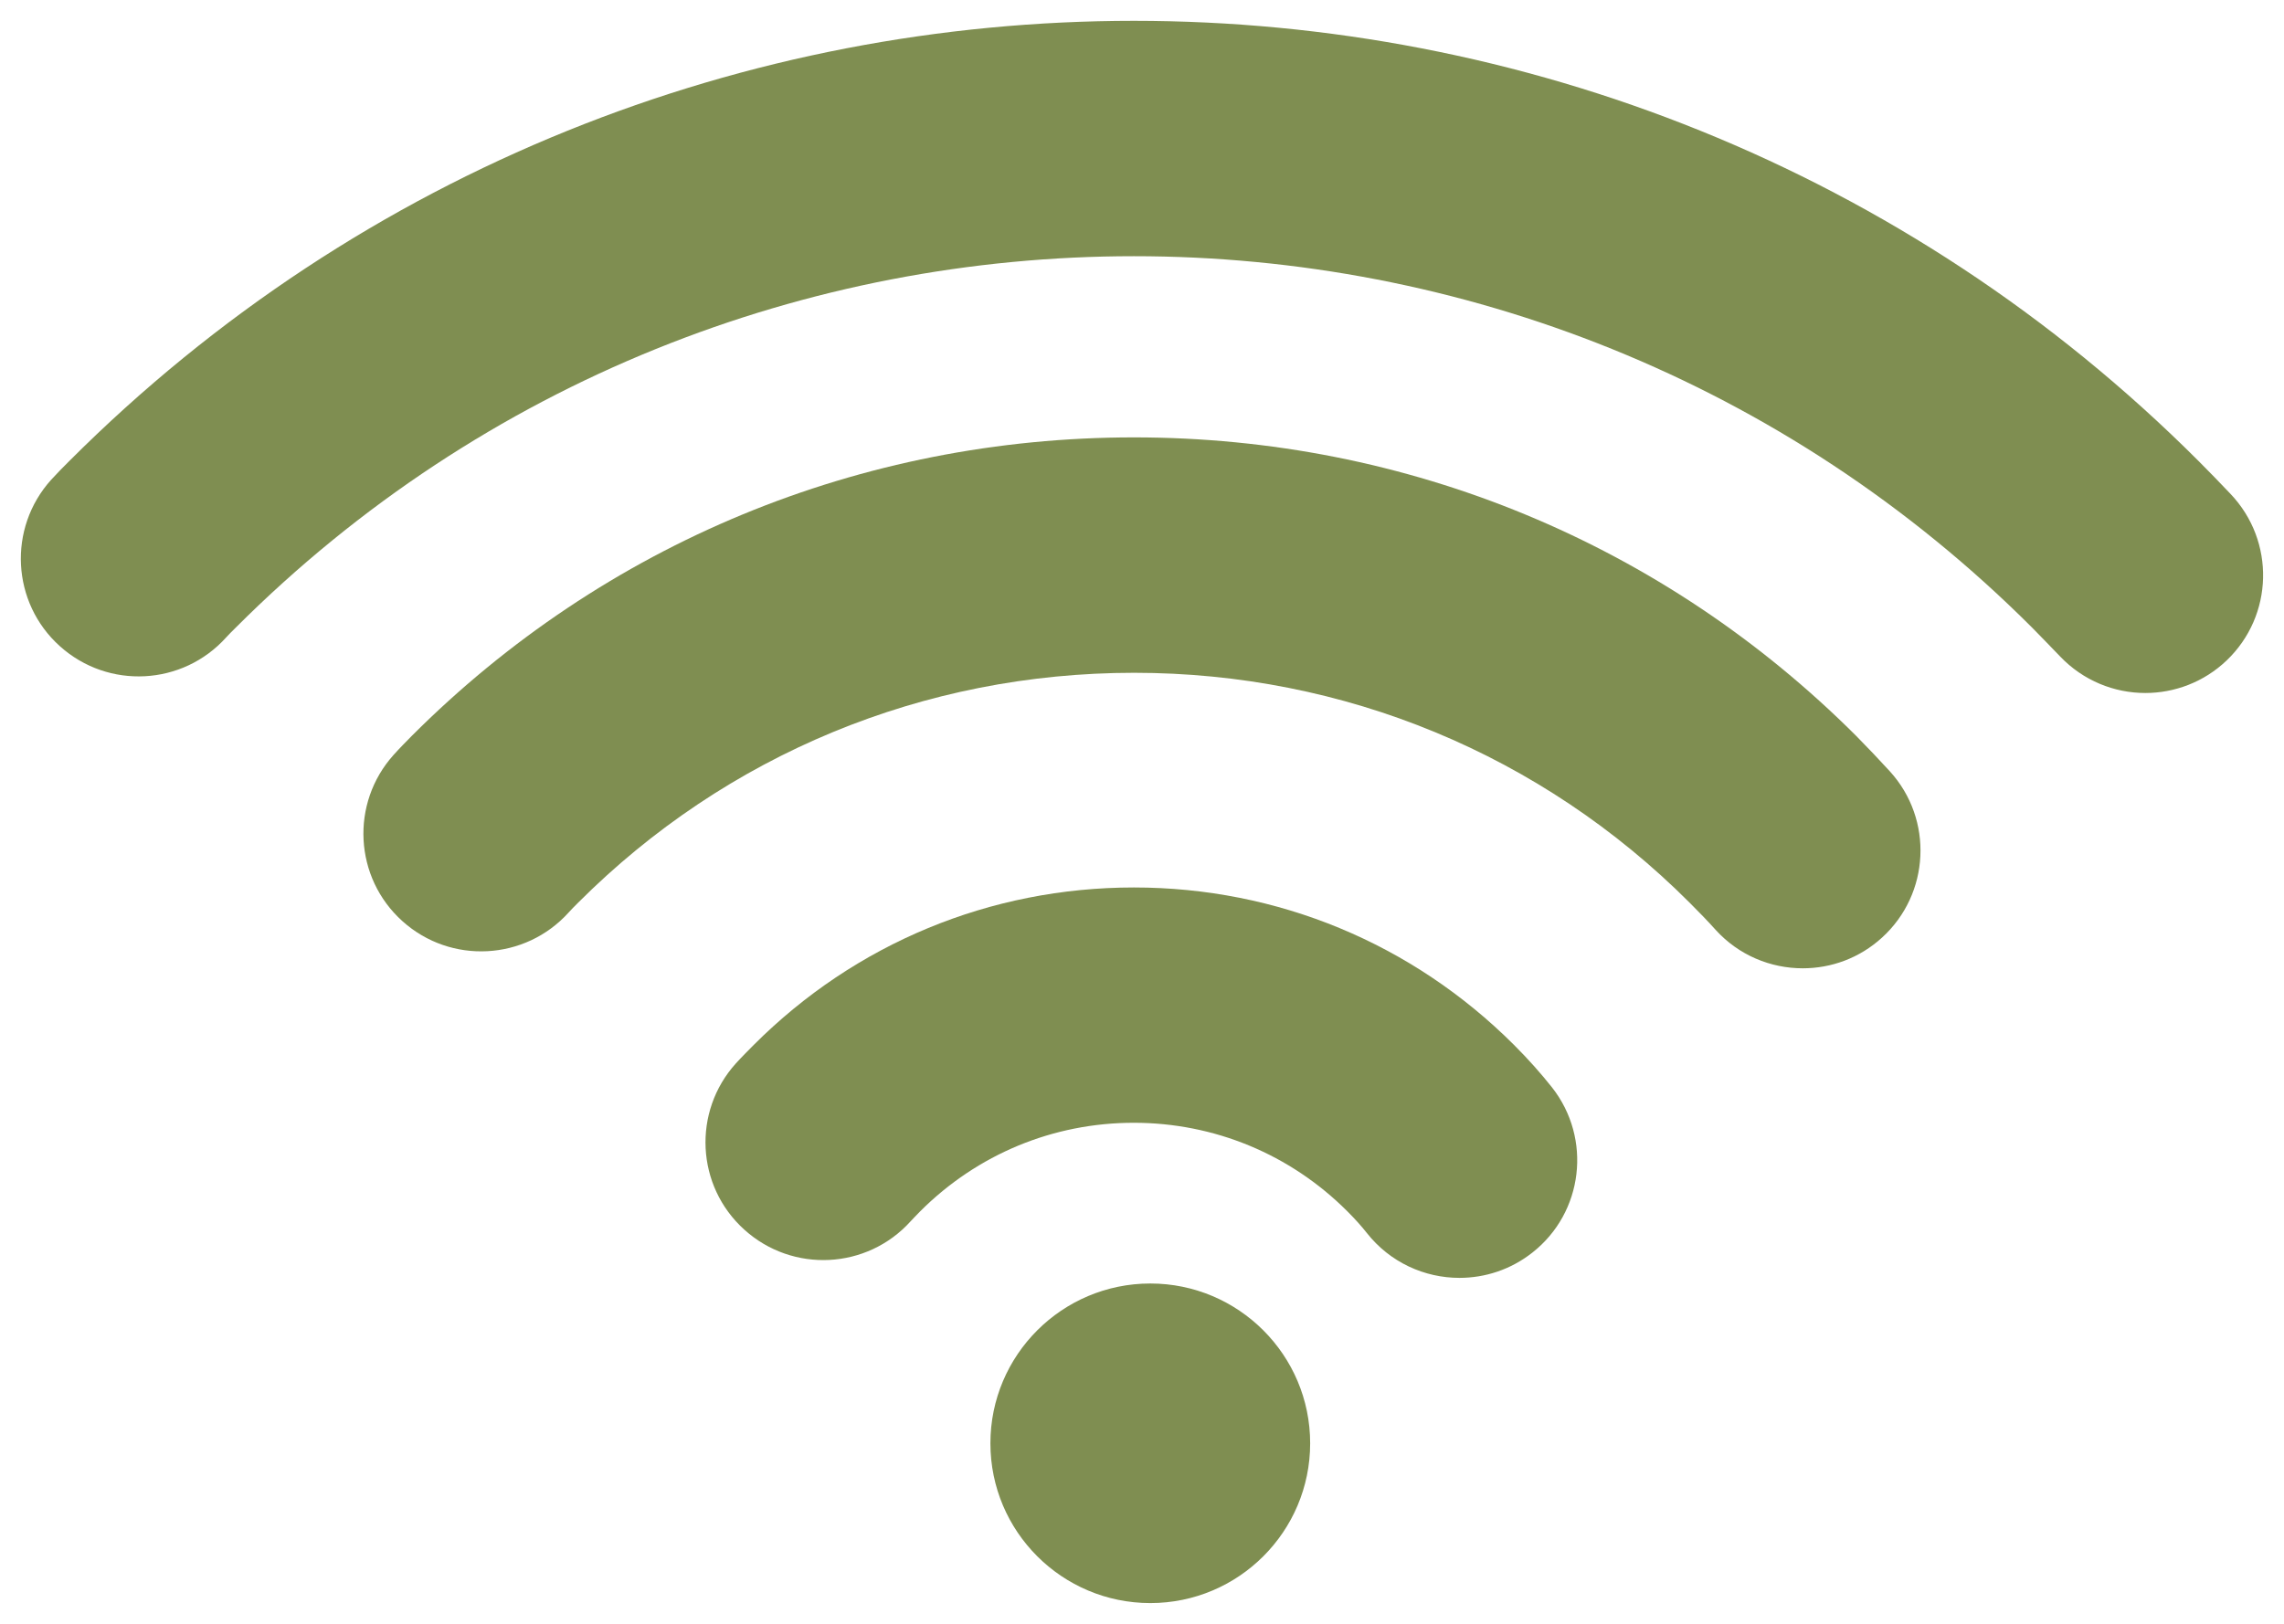
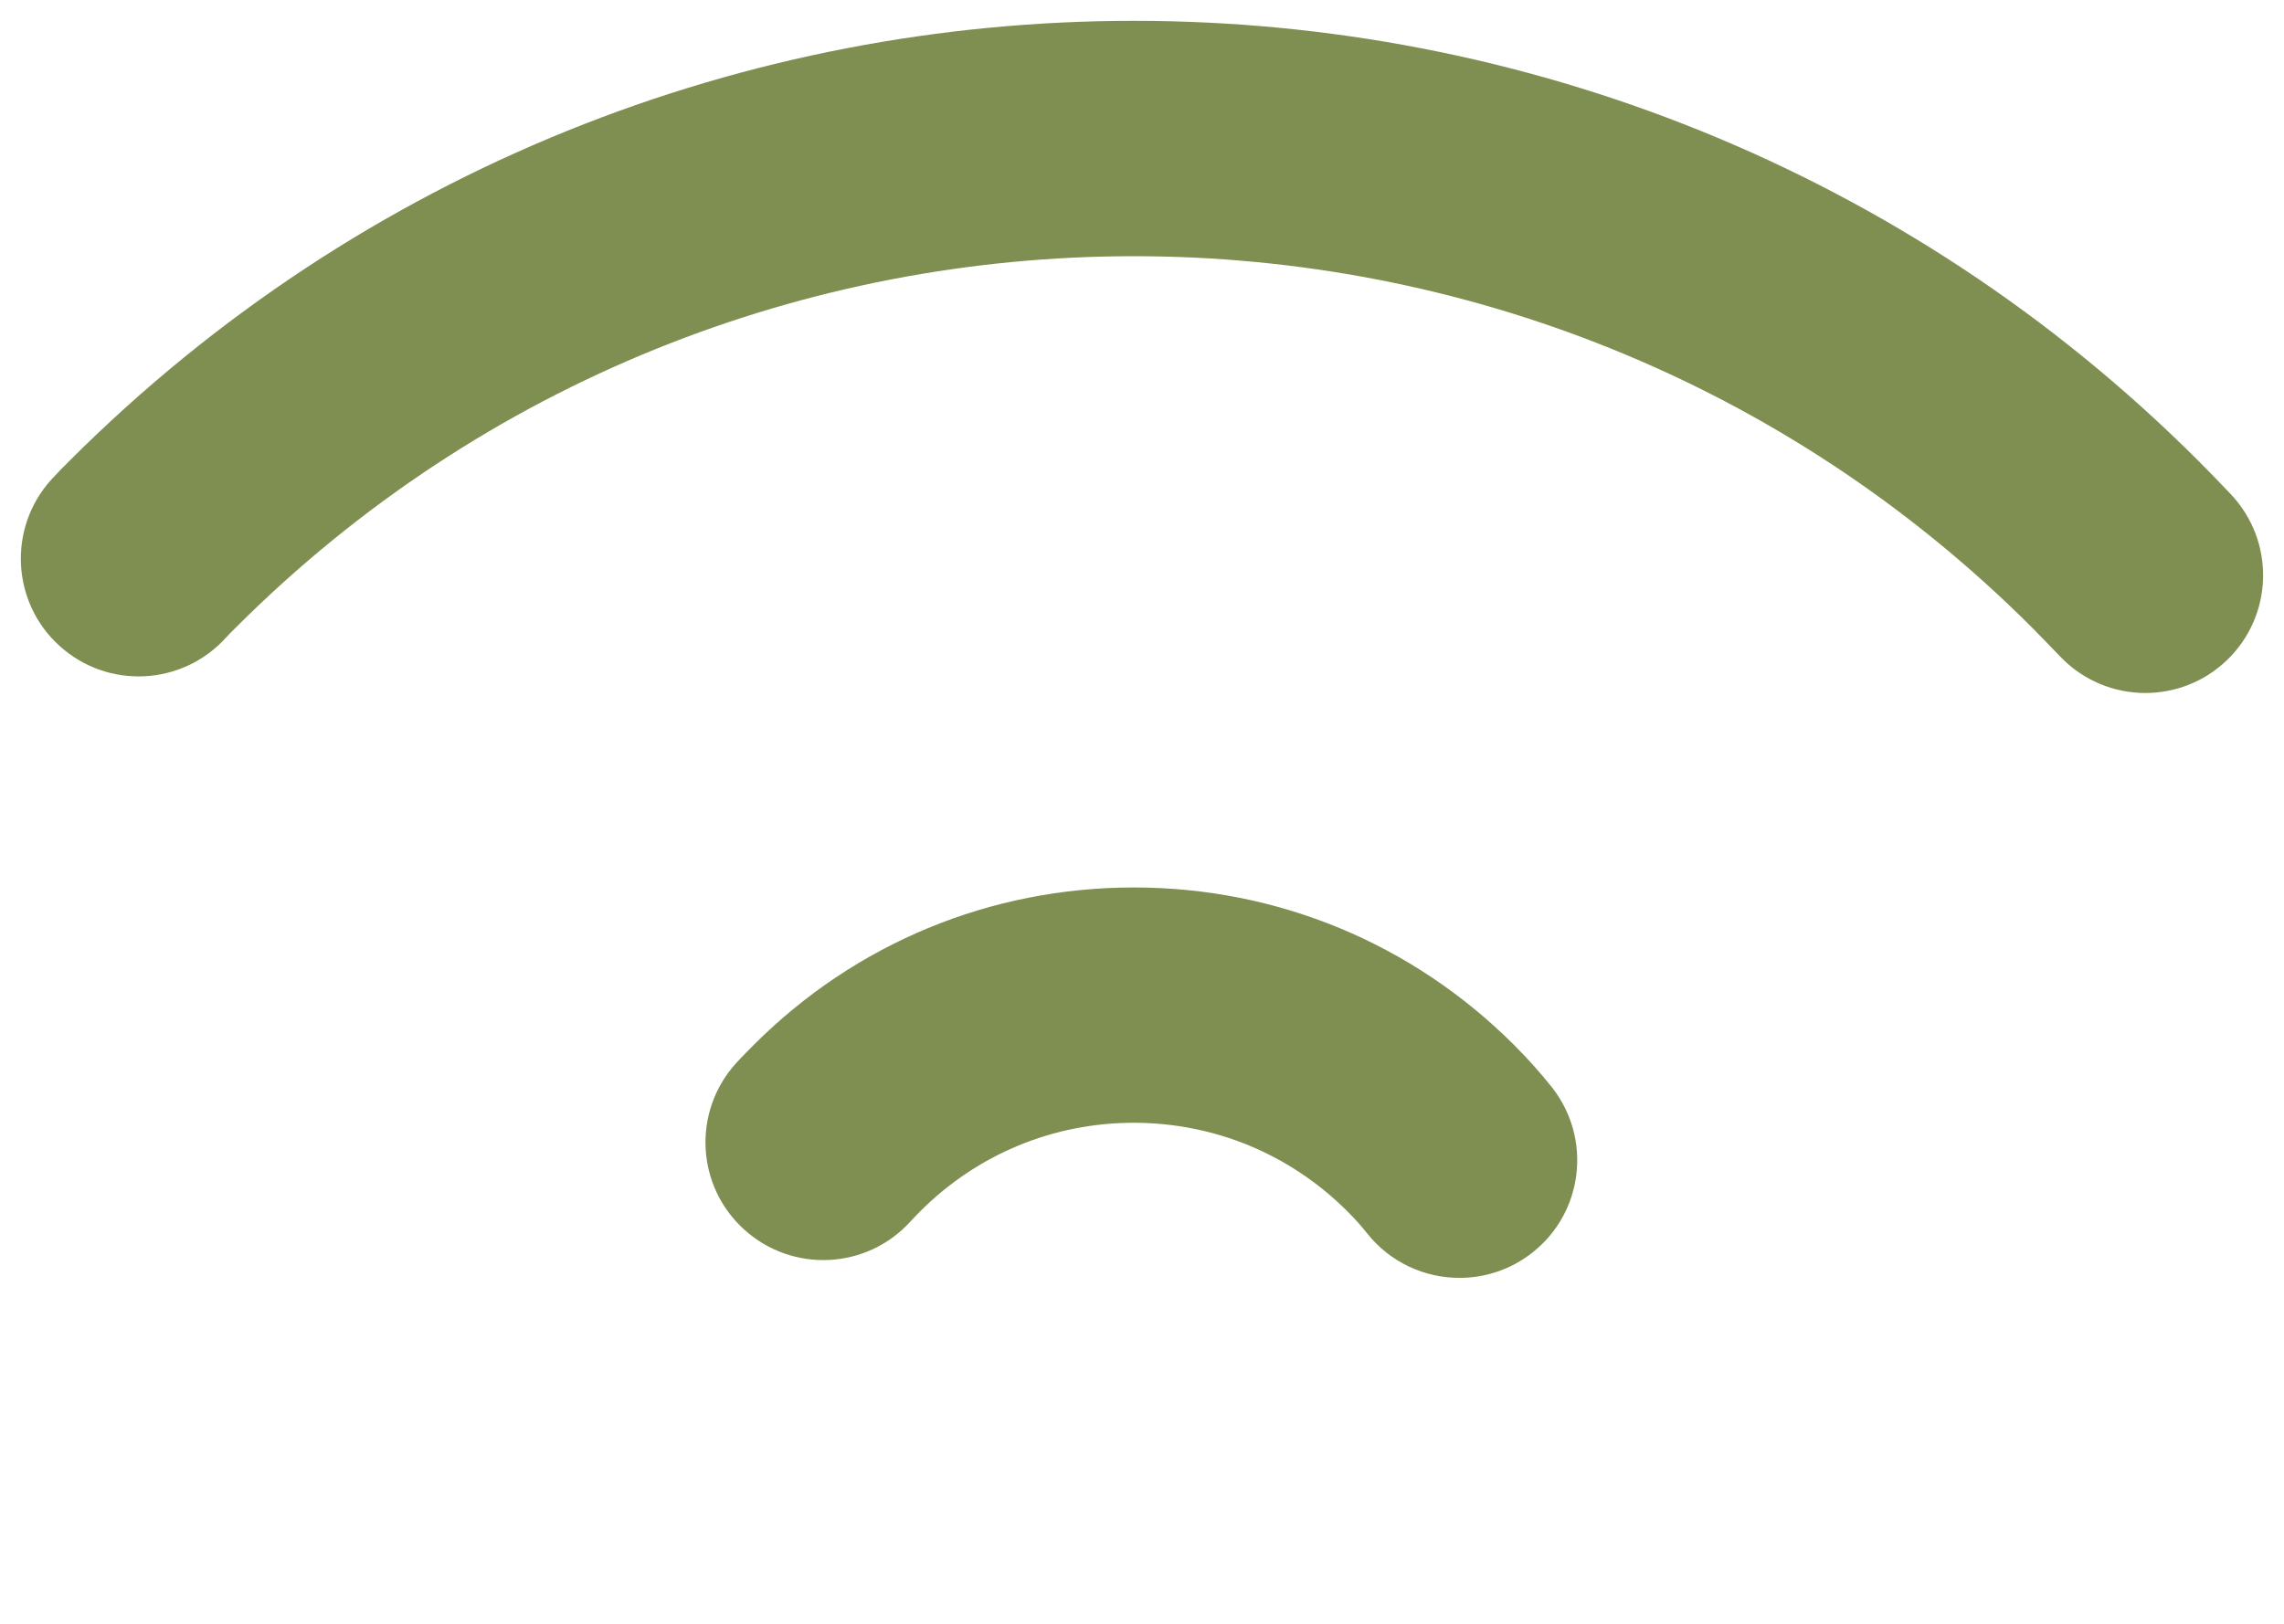
<svg xmlns="http://www.w3.org/2000/svg" viewBox="0.039 10.039 21.922 15.59">
-   <path fill="#7f8e51" stroke="none" fill-opacity="1" stroke-width="0.2" stroke-opacity="1" fill-rule="evenodd" display="undefined" stroke-linecap="undefined" stroke-linejoin="undefined" stroke-dasharray="undefined" paint-order="undefined" id="tSvg17a27f8b014" title="Path 19" d="M 12.614 23.895 C 12.614 24.743 11.926 25.429 11.08 25.429 C 10.233 25.429 9.545 24.743 9.545 23.895 C 9.545 23.048 10.233 22.361 11.08 22.361C 11.926 22.361 12.614 23.048 12.614 23.895Z" />
  <path fill="#7f8e51" stroke="none" fill-opacity="1" stroke-width="0.2" stroke-opacity="1" fill-rule="evenodd" display="undefined" stroke-linecap="undefined" stroke-linejoin="undefined" stroke-dasharray="undefined" paint-order="undefined" id="tSvg10dfc226ba7" title="Path 20" d="M 19.543 16.064 C 19.633 16.155 19.728 16.254 19.812 16.341 C 20.034 16.574 20.332 16.692 20.63 16.692 C 20.91 16.692 21.192 16.588 21.41 16.38 C 21.862 15.949 21.879 15.234 21.448 14.781 C 21.356 14.684 21.251 14.575 21.142 14.466 C 15.507 8.83 6.338 8.83 0.703 14.466 C 0.651 14.518 0.591 14.578 0.529 14.646 C 0.112 15.11 0.149 15.825 0.613 16.242 C 1.077 16.66 1.792 16.623 2.21 16.158 C 2.231 16.135 2.265 16.1 2.301 16.065C 7.055 11.31 14.789 11.31 19.543 16.064Z" />
-   <path fill="#7f8e51" stroke="none" fill-opacity="1" stroke-width="0.2" stroke-opacity="1" fill-rule="evenodd" display="undefined" stroke-linecap="undefined" stroke-linejoin="undefined" stroke-dasharray="undefined" paint-order="undefined" id="tSvgfed36b25e4" title="Path 21" d="M 16.256 18.705 C 16.342 18.791 16.426 18.877 16.505 18.965 C 16.728 19.211 17.035 19.335 17.342 19.335 C 17.614 19.335 17.886 19.238 18.102 19.041 C 18.564 18.621 18.598 17.906 18.178 17.444 C 18.074 17.33 17.966 17.217 17.856 17.105 C 16.006 15.256 13.544 14.238 10.923 14.238 C 8.301 14.238 5.838 15.256 3.99 17.105 C 3.938 17.158 3.878 17.218 3.817 17.286 C 3.4 17.75 3.437 18.465 3.901 18.882 C 4.365 19.3 5.08 19.262 5.498 18.798 C 5.519 18.774 5.555 18.738 5.589 18.704 C 7.012 17.281 8.906 16.498 10.924 16.498C 12.94 16.498 14.834 17.282 16.256 18.705Z" />
  <path fill="#7f8e51" stroke="none" fill-opacity="1" stroke-width="0.2" stroke-opacity="1" fill-rule="evenodd" display="undefined" stroke-linecap="undefined" stroke-linejoin="undefined" stroke-dasharray="undefined" paint-order="undefined" id="tSvg604fe90fe5" title="Path 22" d="M 12.97 21.667 C 13.044 21.741 13.107 21.811 13.158 21.876 C 13.381 22.159 13.712 22.307 14.047 22.307 C 14.292 22.307 14.539 22.228 14.746 22.065 C 15.237 21.68 15.321 20.969 14.935 20.478 C 14.827 20.342 14.708 20.208 14.57 20.07 C 13.595 19.096 12.3 18.559 10.922 18.559 C 9.544 18.559 8.249 19.095 7.274 20.07 C 7.223 20.122 7.165 20.179 7.102 20.248 C 6.684 20.711 6.719 21.426 7.183 21.844 C 7.646 22.263 8.361 22.227 8.779 21.764 C 8.803 21.737 8.834 21.707 8.872 21.667 C 9.42 21.12 10.147 20.818 10.921 20.818C 11.694 20.818 12.423 21.12 12.97 21.667Z" />
  <defs> </defs>
</svg>